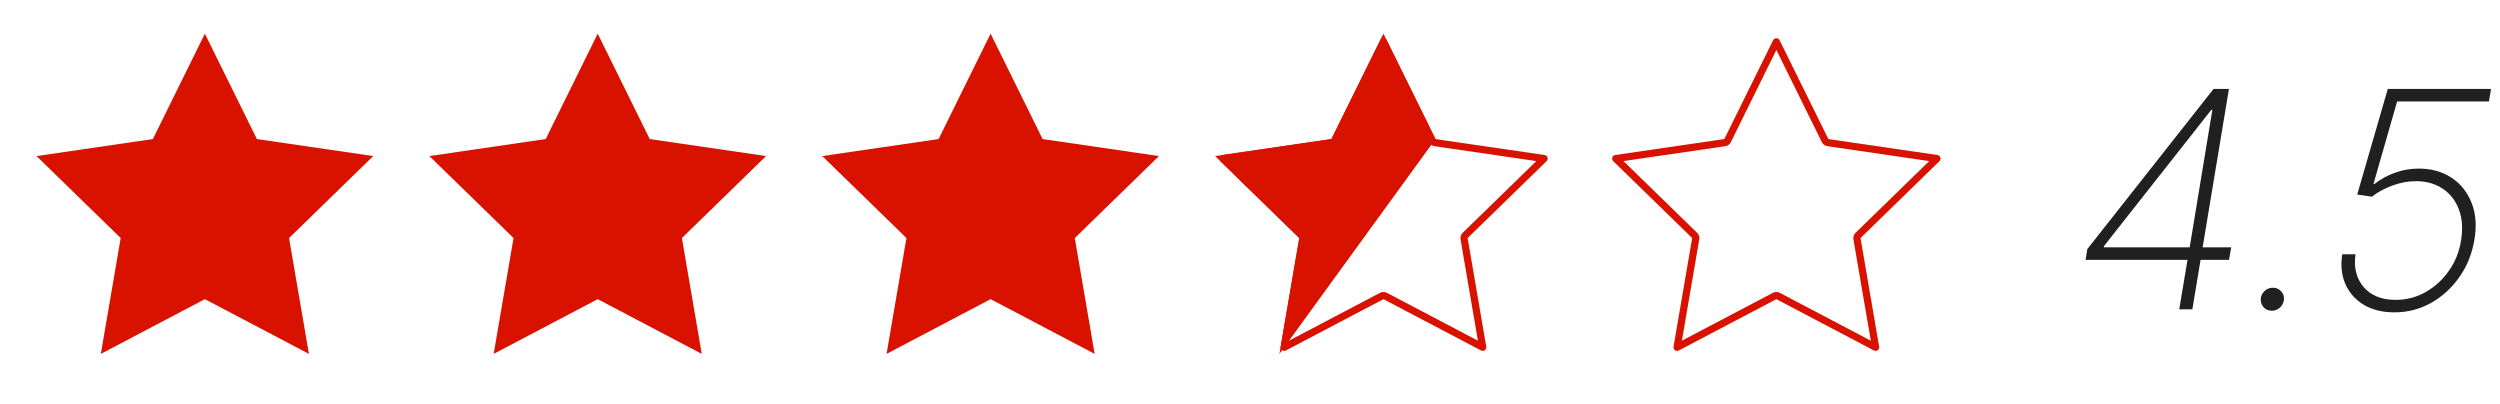
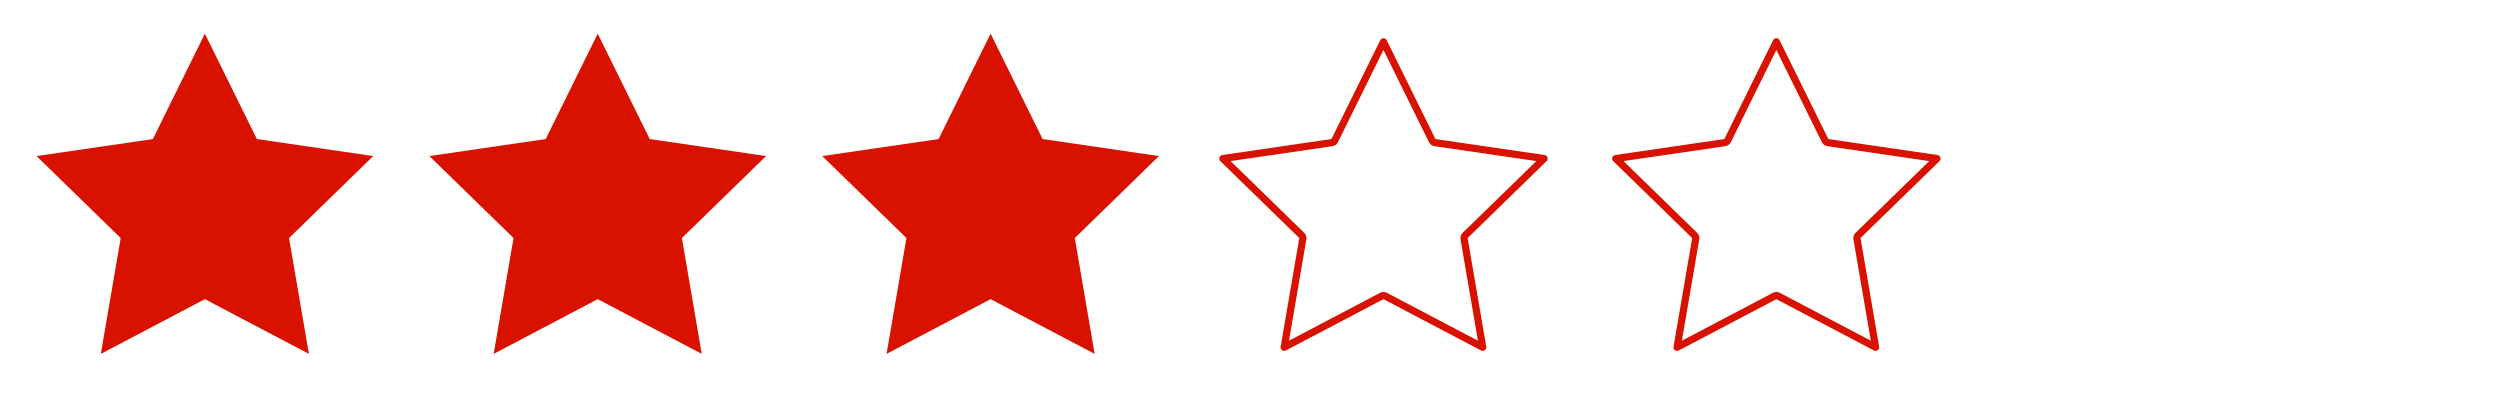
<svg xmlns="http://www.w3.org/2000/svg" width="198" height="32" viewBox="0 0 198 32" fill="none">
  <path d="M16.226 2.667L20.346 11.013L29.559 12.36L22.893 18.853L24.466 28.027L16.226 23.693L7.986 28.027L9.559 18.853L2.893 12.36L12.106 11.013L16.226 2.667Z" fill="#D91200" />
  <path d="M47.339 2.667L51.459 11.013L60.672 12.36L54.006 18.853L55.579 28.027L47.339 23.693L39.099 28.027L40.672 18.853L34.006 12.36L43.219 11.013L47.339 2.667Z" fill="#D91200" />
  <path d="M78.456 2.667L82.576 11.013L91.79 12.36L85.123 18.853L86.696 28.027L78.456 23.693L70.216 28.027L71.79 18.853L65.123 12.36L74.336 11.013L78.456 2.667Z" fill="#D91200" />
  <path d="M109.57 3.312L113.433 11.14C113.475 11.224 113.555 11.283 113.648 11.296L122.289 12.559L116.037 18.649C115.97 18.714 115.939 18.809 115.955 18.902L117.43 27.504L109.703 23.441C109.619 23.397 109.52 23.397 109.437 23.441L101.709 27.504L103.185 18.902C103.201 18.809 103.17 18.714 103.102 18.649L96.85 12.559L105.491 11.296C105.584 11.283 105.664 11.224 105.706 11.14L109.57 3.312Z" stroke="#D91200" stroke-width="0.571" stroke-linecap="round" stroke-linejoin="round" />
-   <path d="M109.57 2.667L113.69 11.013L101.33 28.027L102.903 18.853L96.236 12.36L105.45 11.013L109.57 2.667Z" fill="#D91200" />
  <path d="M140.687 3.312L144.551 11.14C144.592 11.224 144.673 11.283 144.766 11.296L153.406 12.559L147.154 18.649C147.087 18.714 147.056 18.809 147.072 18.902L148.547 27.504L140.82 23.441C140.737 23.397 140.637 23.397 140.554 23.441L132.826 27.504L134.302 18.902C134.318 18.809 134.287 18.714 134.22 18.649L127.967 12.559L136.608 11.296C136.701 11.283 136.781 11.224 136.823 11.14L140.687 3.312Z" stroke="#D91200" stroke-width="0.571" stroke-linecap="round" stroke-linejoin="round" />
-   <path d="M165.18 20.579L165.316 19.727L175.313 7.045H175.961L175.697 8.69H175.143L166.629 19.497V19.591H176.711L176.54 20.579H165.18ZM172.594 24.5L173.302 20.281L173.37 19.906L175.492 7.045H176.532L173.634 24.5H172.594ZM179.928 24.611C179.667 24.611 179.454 24.523 179.289 24.347C179.124 24.165 179.045 23.946 179.05 23.69C179.062 23.44 179.161 23.227 179.349 23.051C179.542 22.875 179.763 22.787 180.013 22.787C180.269 22.787 180.482 22.878 180.653 23.06C180.829 23.236 180.908 23.446 180.891 23.69C180.88 23.861 180.829 24.017 180.738 24.159C180.653 24.301 180.536 24.412 180.388 24.491C180.246 24.571 180.093 24.611 179.928 24.611ZM189.631 24.739C188.7 24.739 187.898 24.543 187.228 24.151C186.563 23.753 186.075 23.207 185.762 22.514C185.455 21.821 185.37 21.028 185.506 20.136H186.555C186.407 21.193 186.623 22.06 187.202 22.736C187.788 23.412 188.631 23.75 189.734 23.75C190.58 23.75 191.37 23.546 192.103 23.136C192.836 22.722 193.452 22.159 193.952 21.449C194.452 20.739 194.773 19.938 194.915 19.046C195.069 18.102 195.009 17.278 194.737 16.574C194.469 15.869 194.04 15.324 193.45 14.938C192.859 14.546 192.16 14.349 191.353 14.349C190.717 14.349 190.089 14.466 189.469 14.699C188.85 14.926 188.313 15.219 187.859 15.577L186.691 15.406L189.112 7.045H197.293L197.123 8.034H189.853L187.978 14.571H188.055C188.526 14.202 189.063 13.906 189.665 13.685C190.273 13.463 190.91 13.352 191.575 13.352C192.558 13.352 193.415 13.591 194.148 14.068C194.881 14.546 195.415 15.213 195.751 16.071C196.092 16.923 196.163 17.912 195.964 19.037C195.776 20.128 195.379 21.102 194.771 21.96C194.168 22.818 193.421 23.497 192.529 23.997C191.643 24.491 190.677 24.739 189.631 24.739Z" fill="#202020" />
</svg>